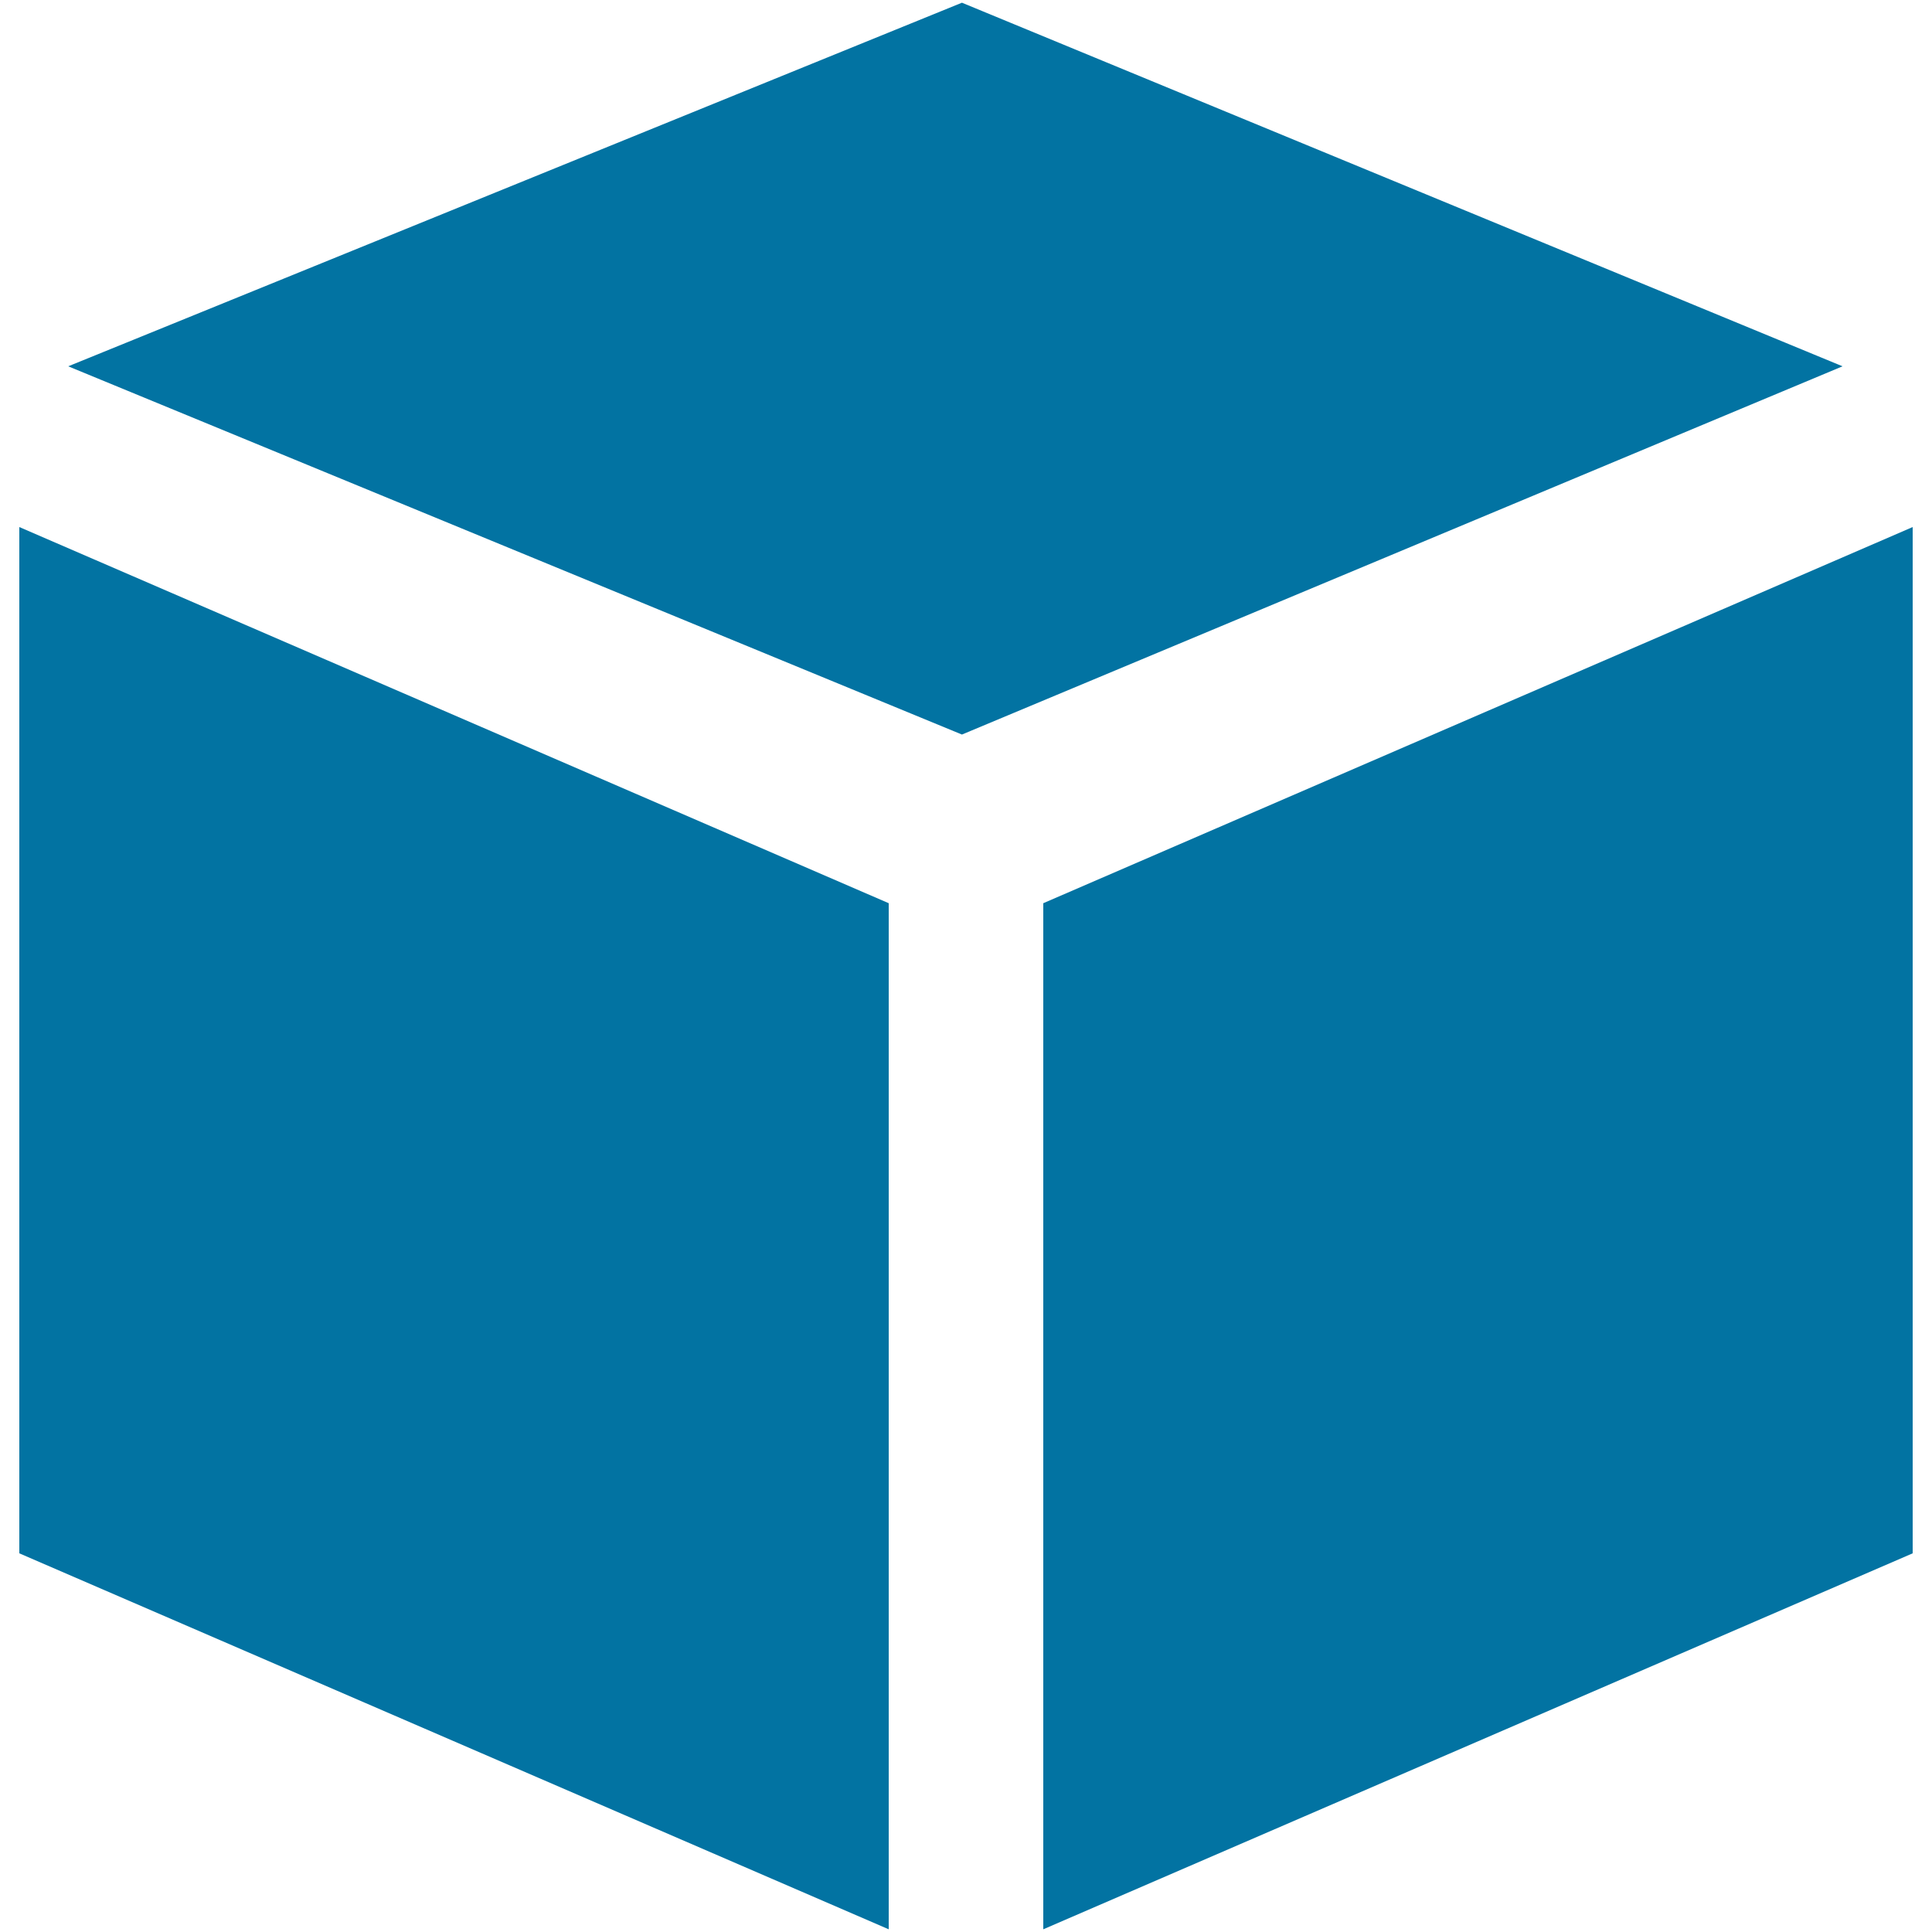
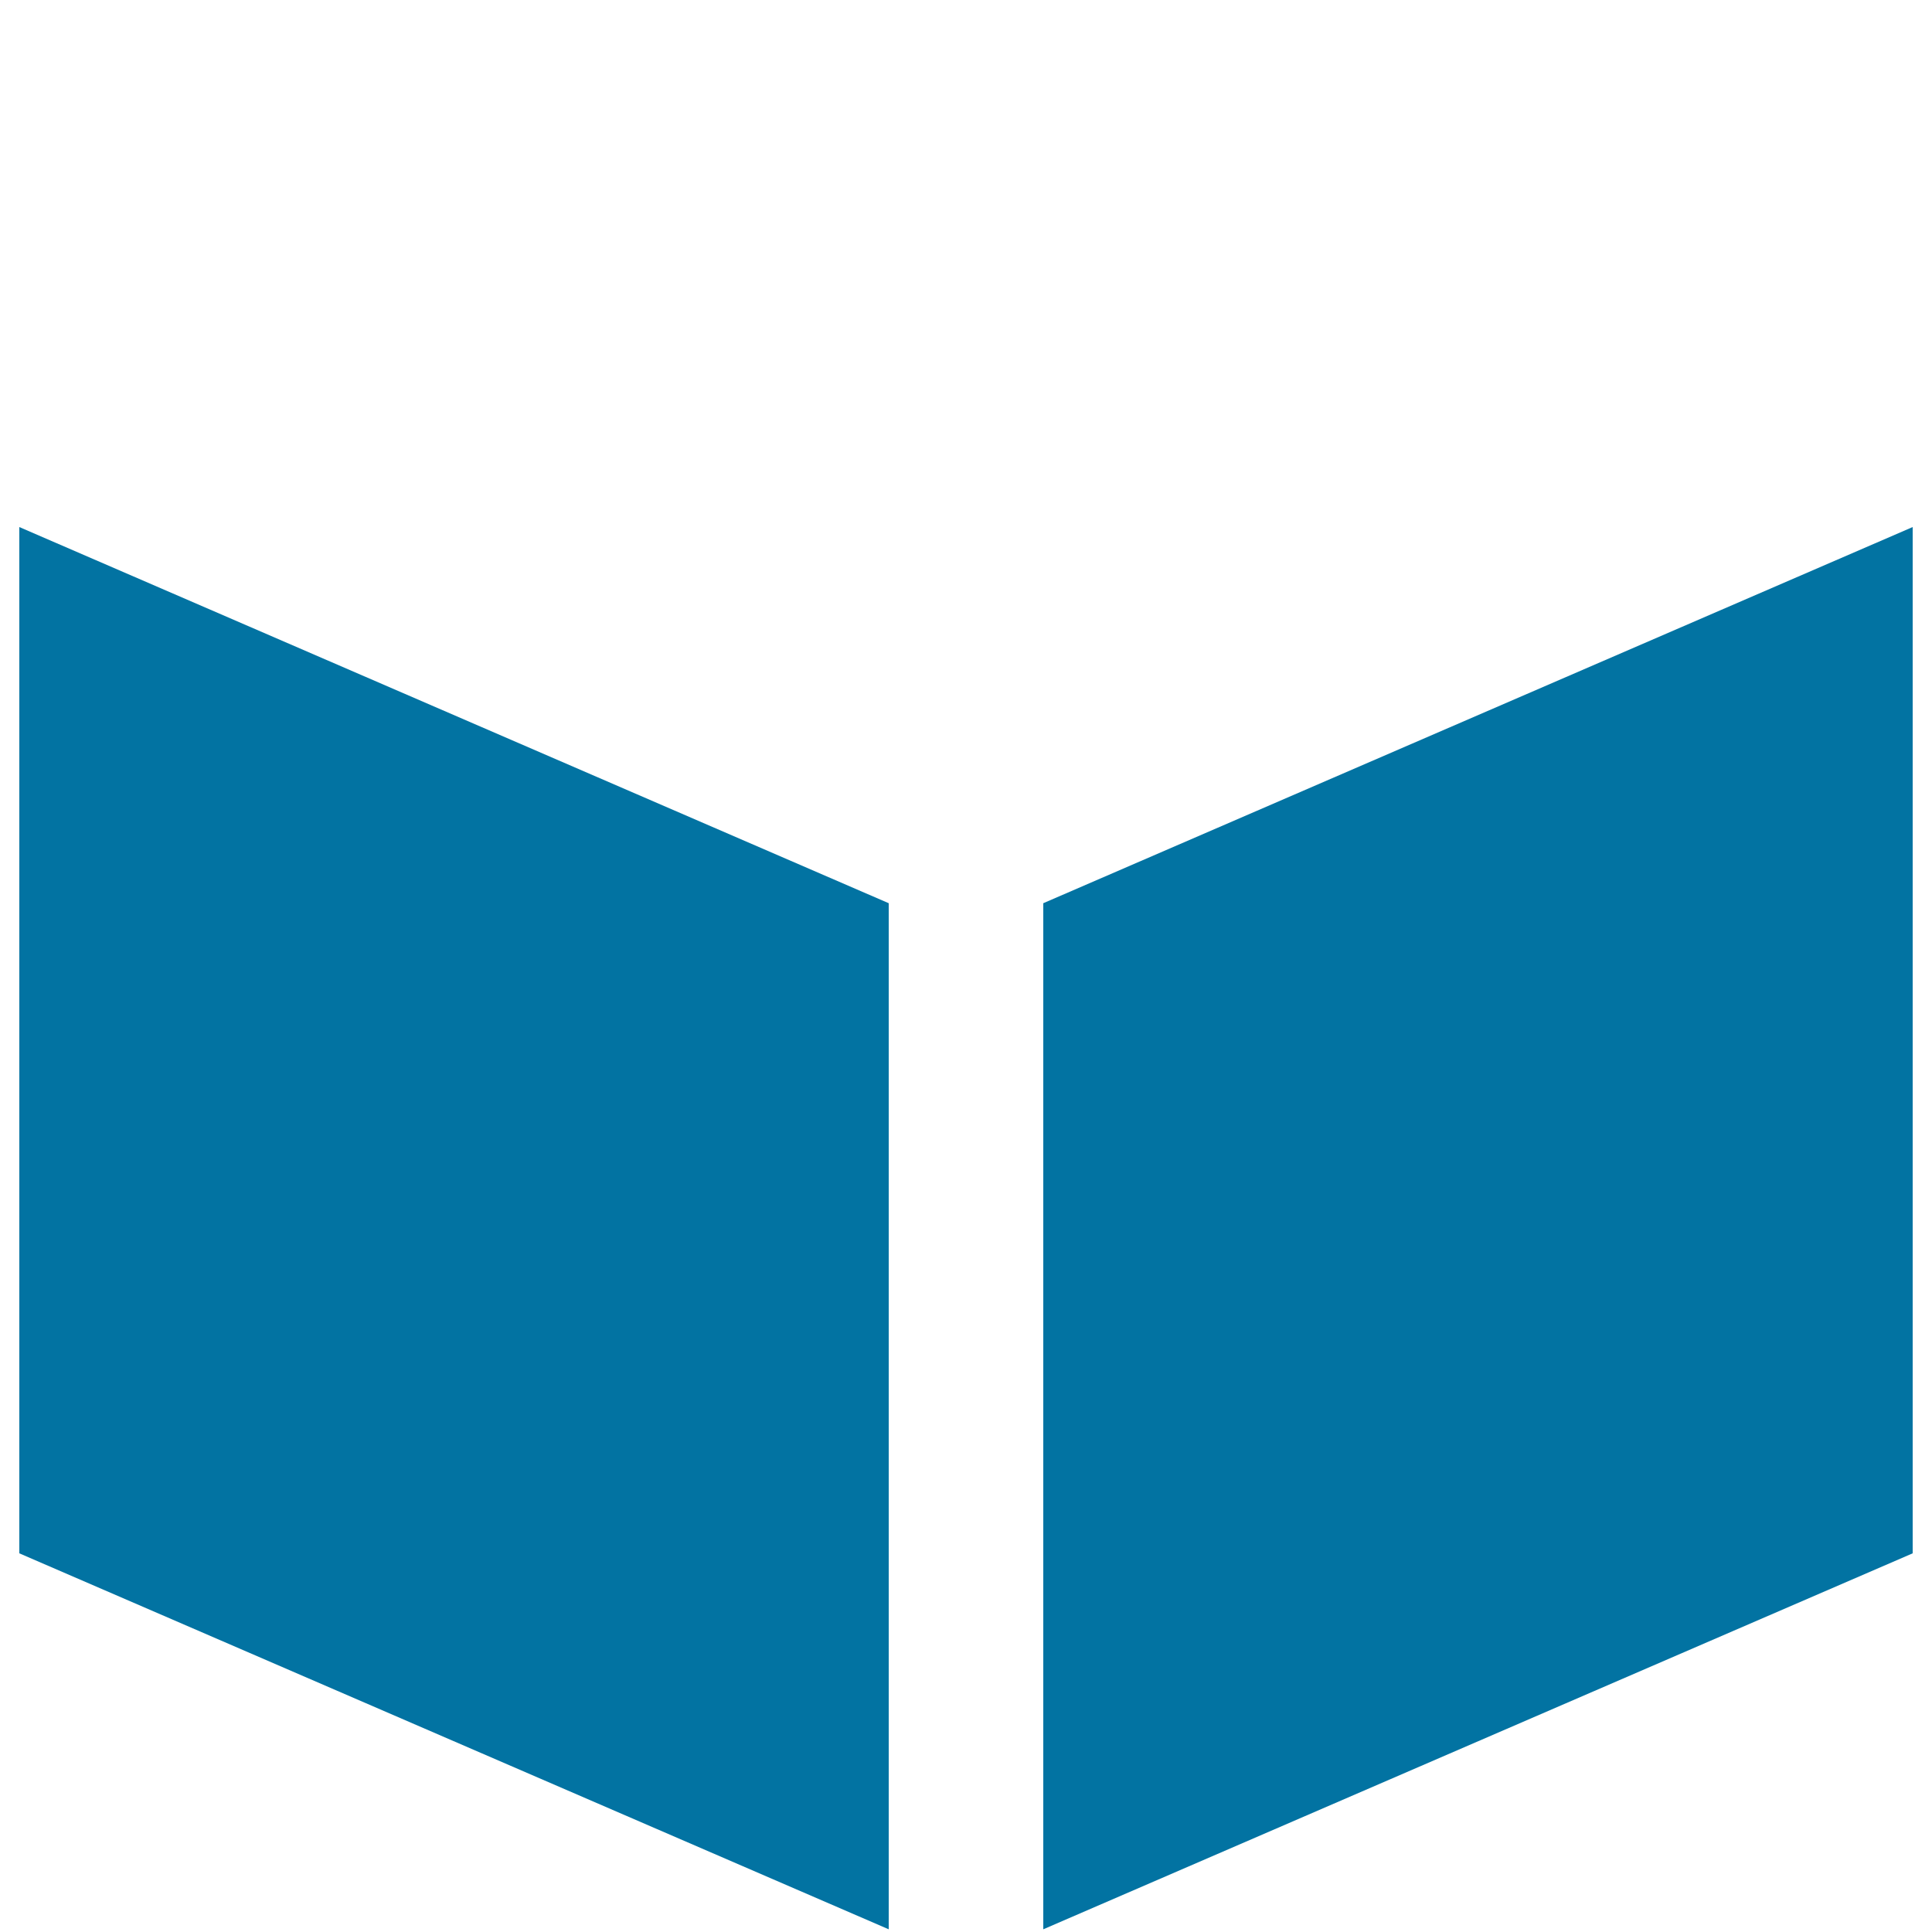
<svg xmlns="http://www.w3.org/2000/svg" viewBox="0 0 1000 1000" style="fill:#0273a2">
  <title>Colligation SVG icon</title>
  <path d="M460,998.6L10,804V272.8l450,194.7V998.6z" />
  <path d="M540,998.6L990,804V272.8L540,467.5V998.6z" />
-   <path d="M497.9,1.4L35.3,189.6l462.6,190.6l455.8-190.6L497.9,1.4z" />
</svg>